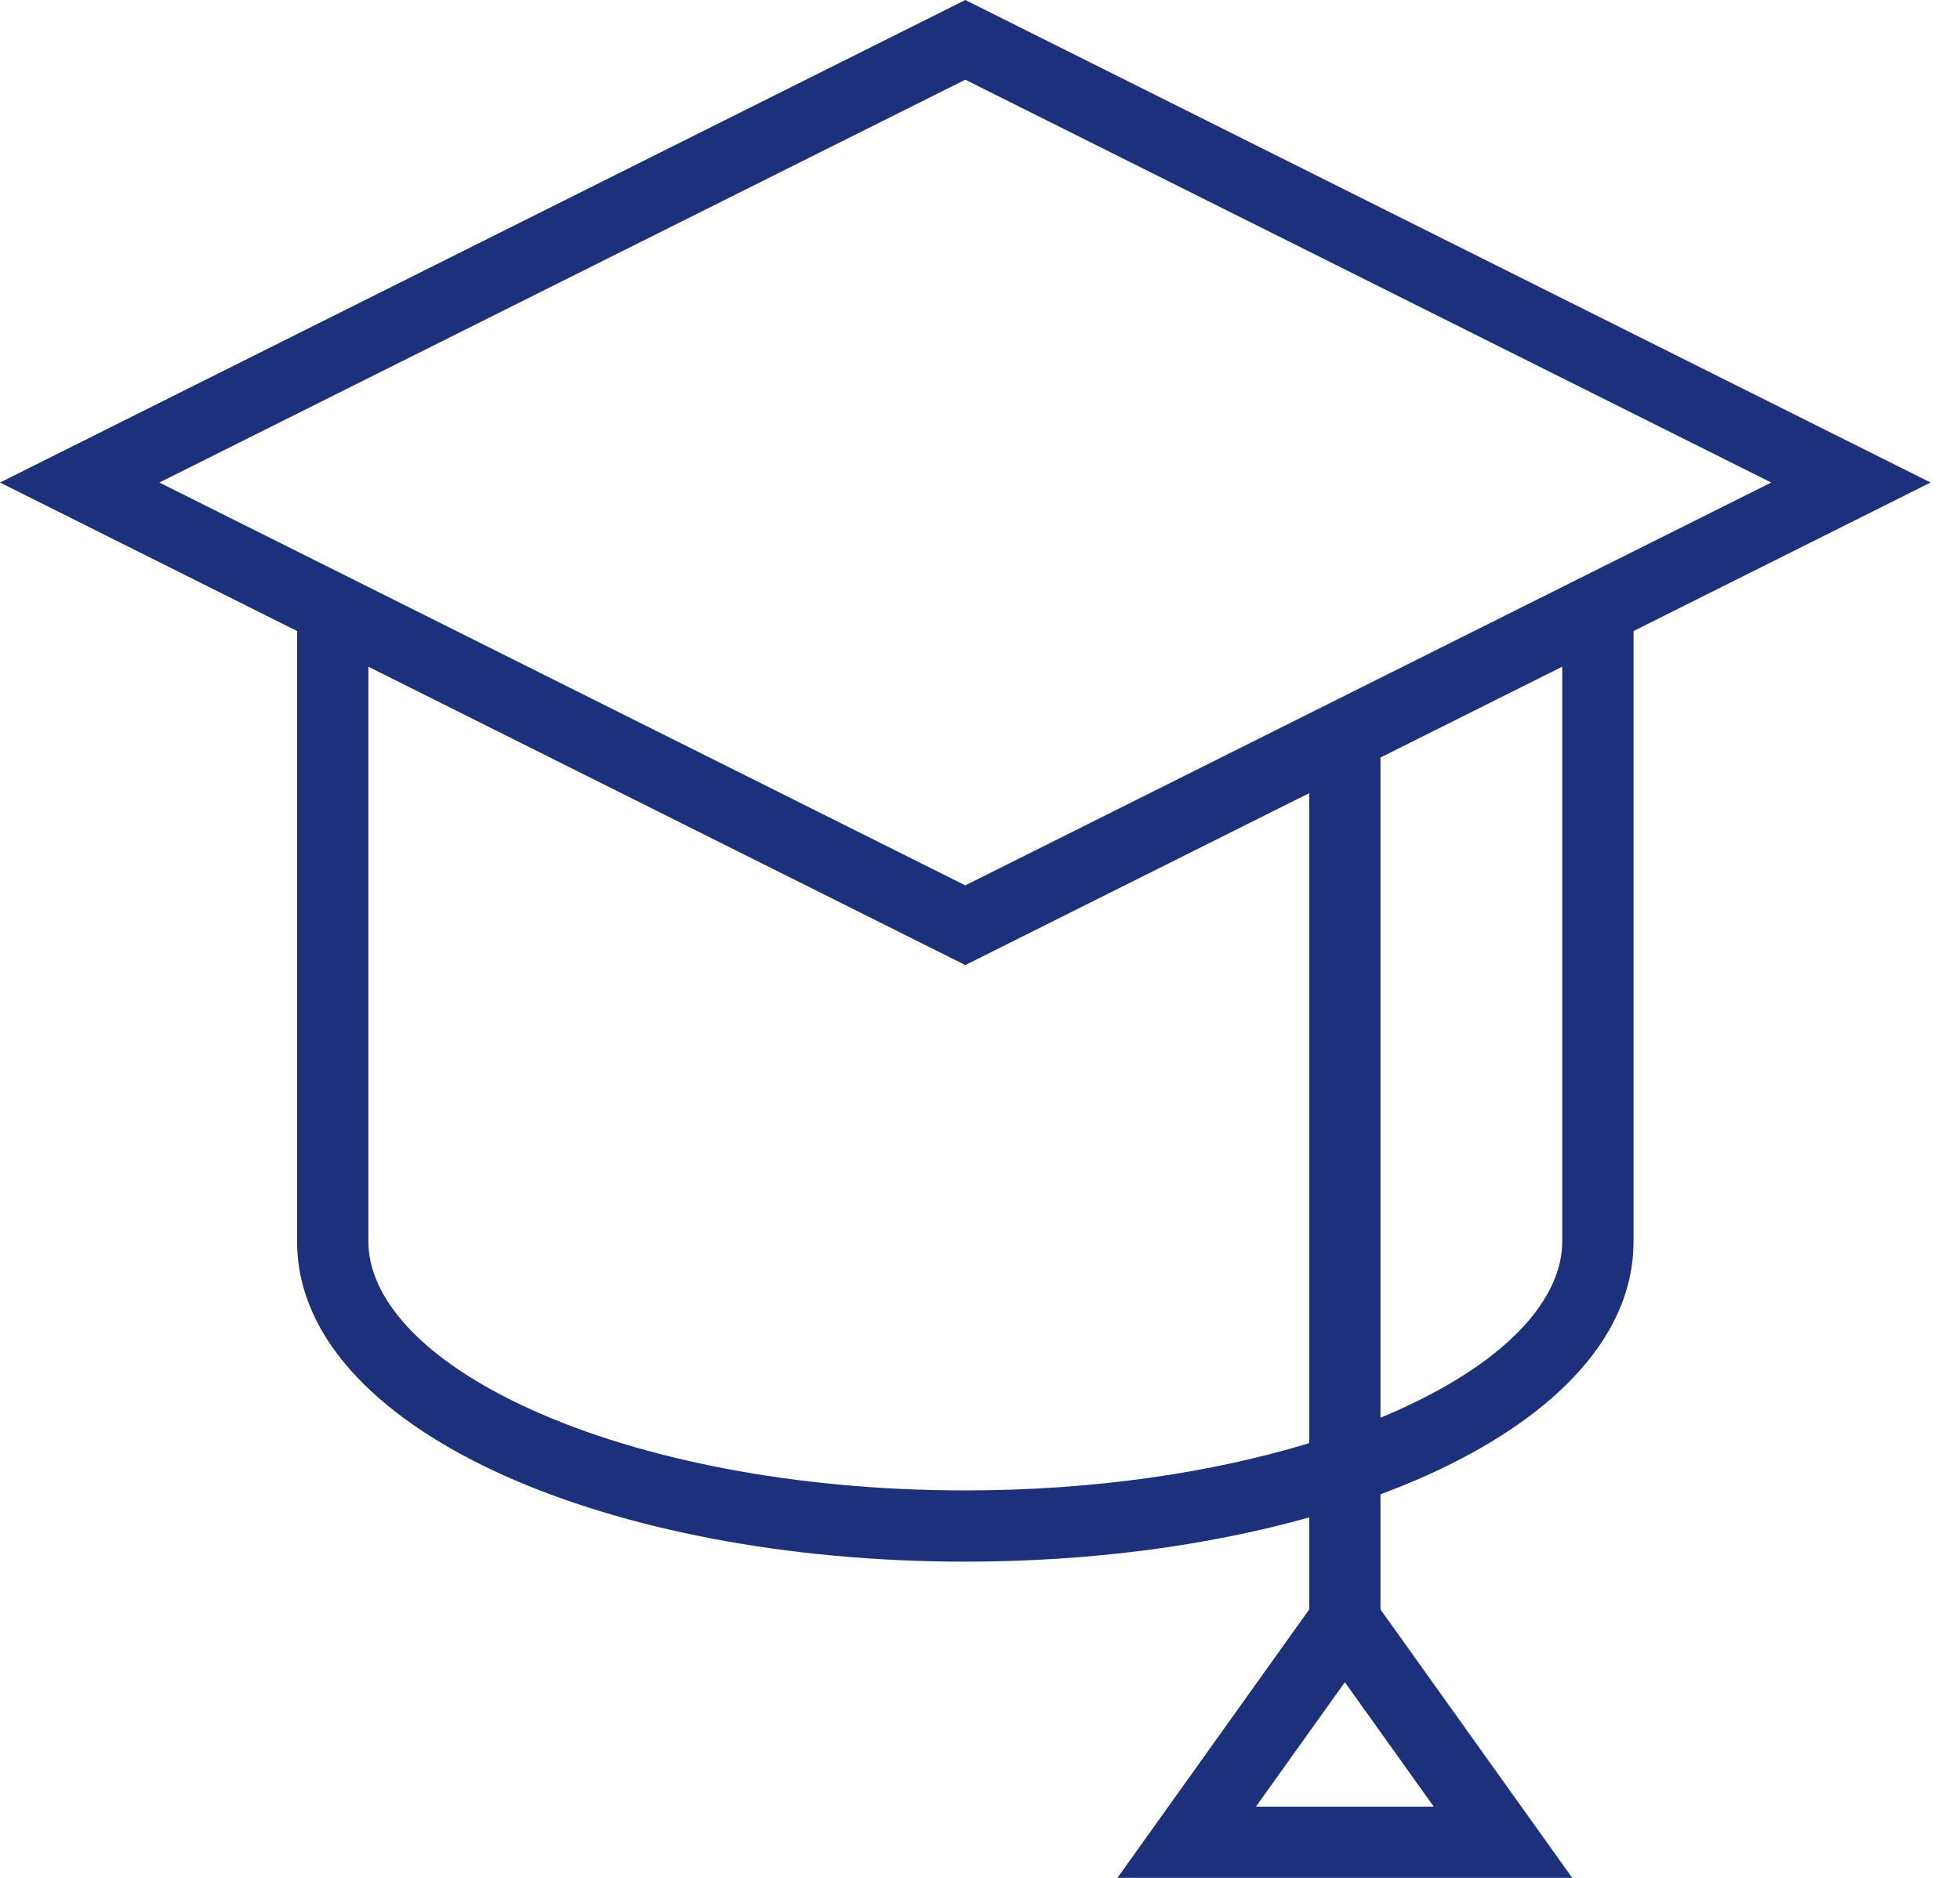
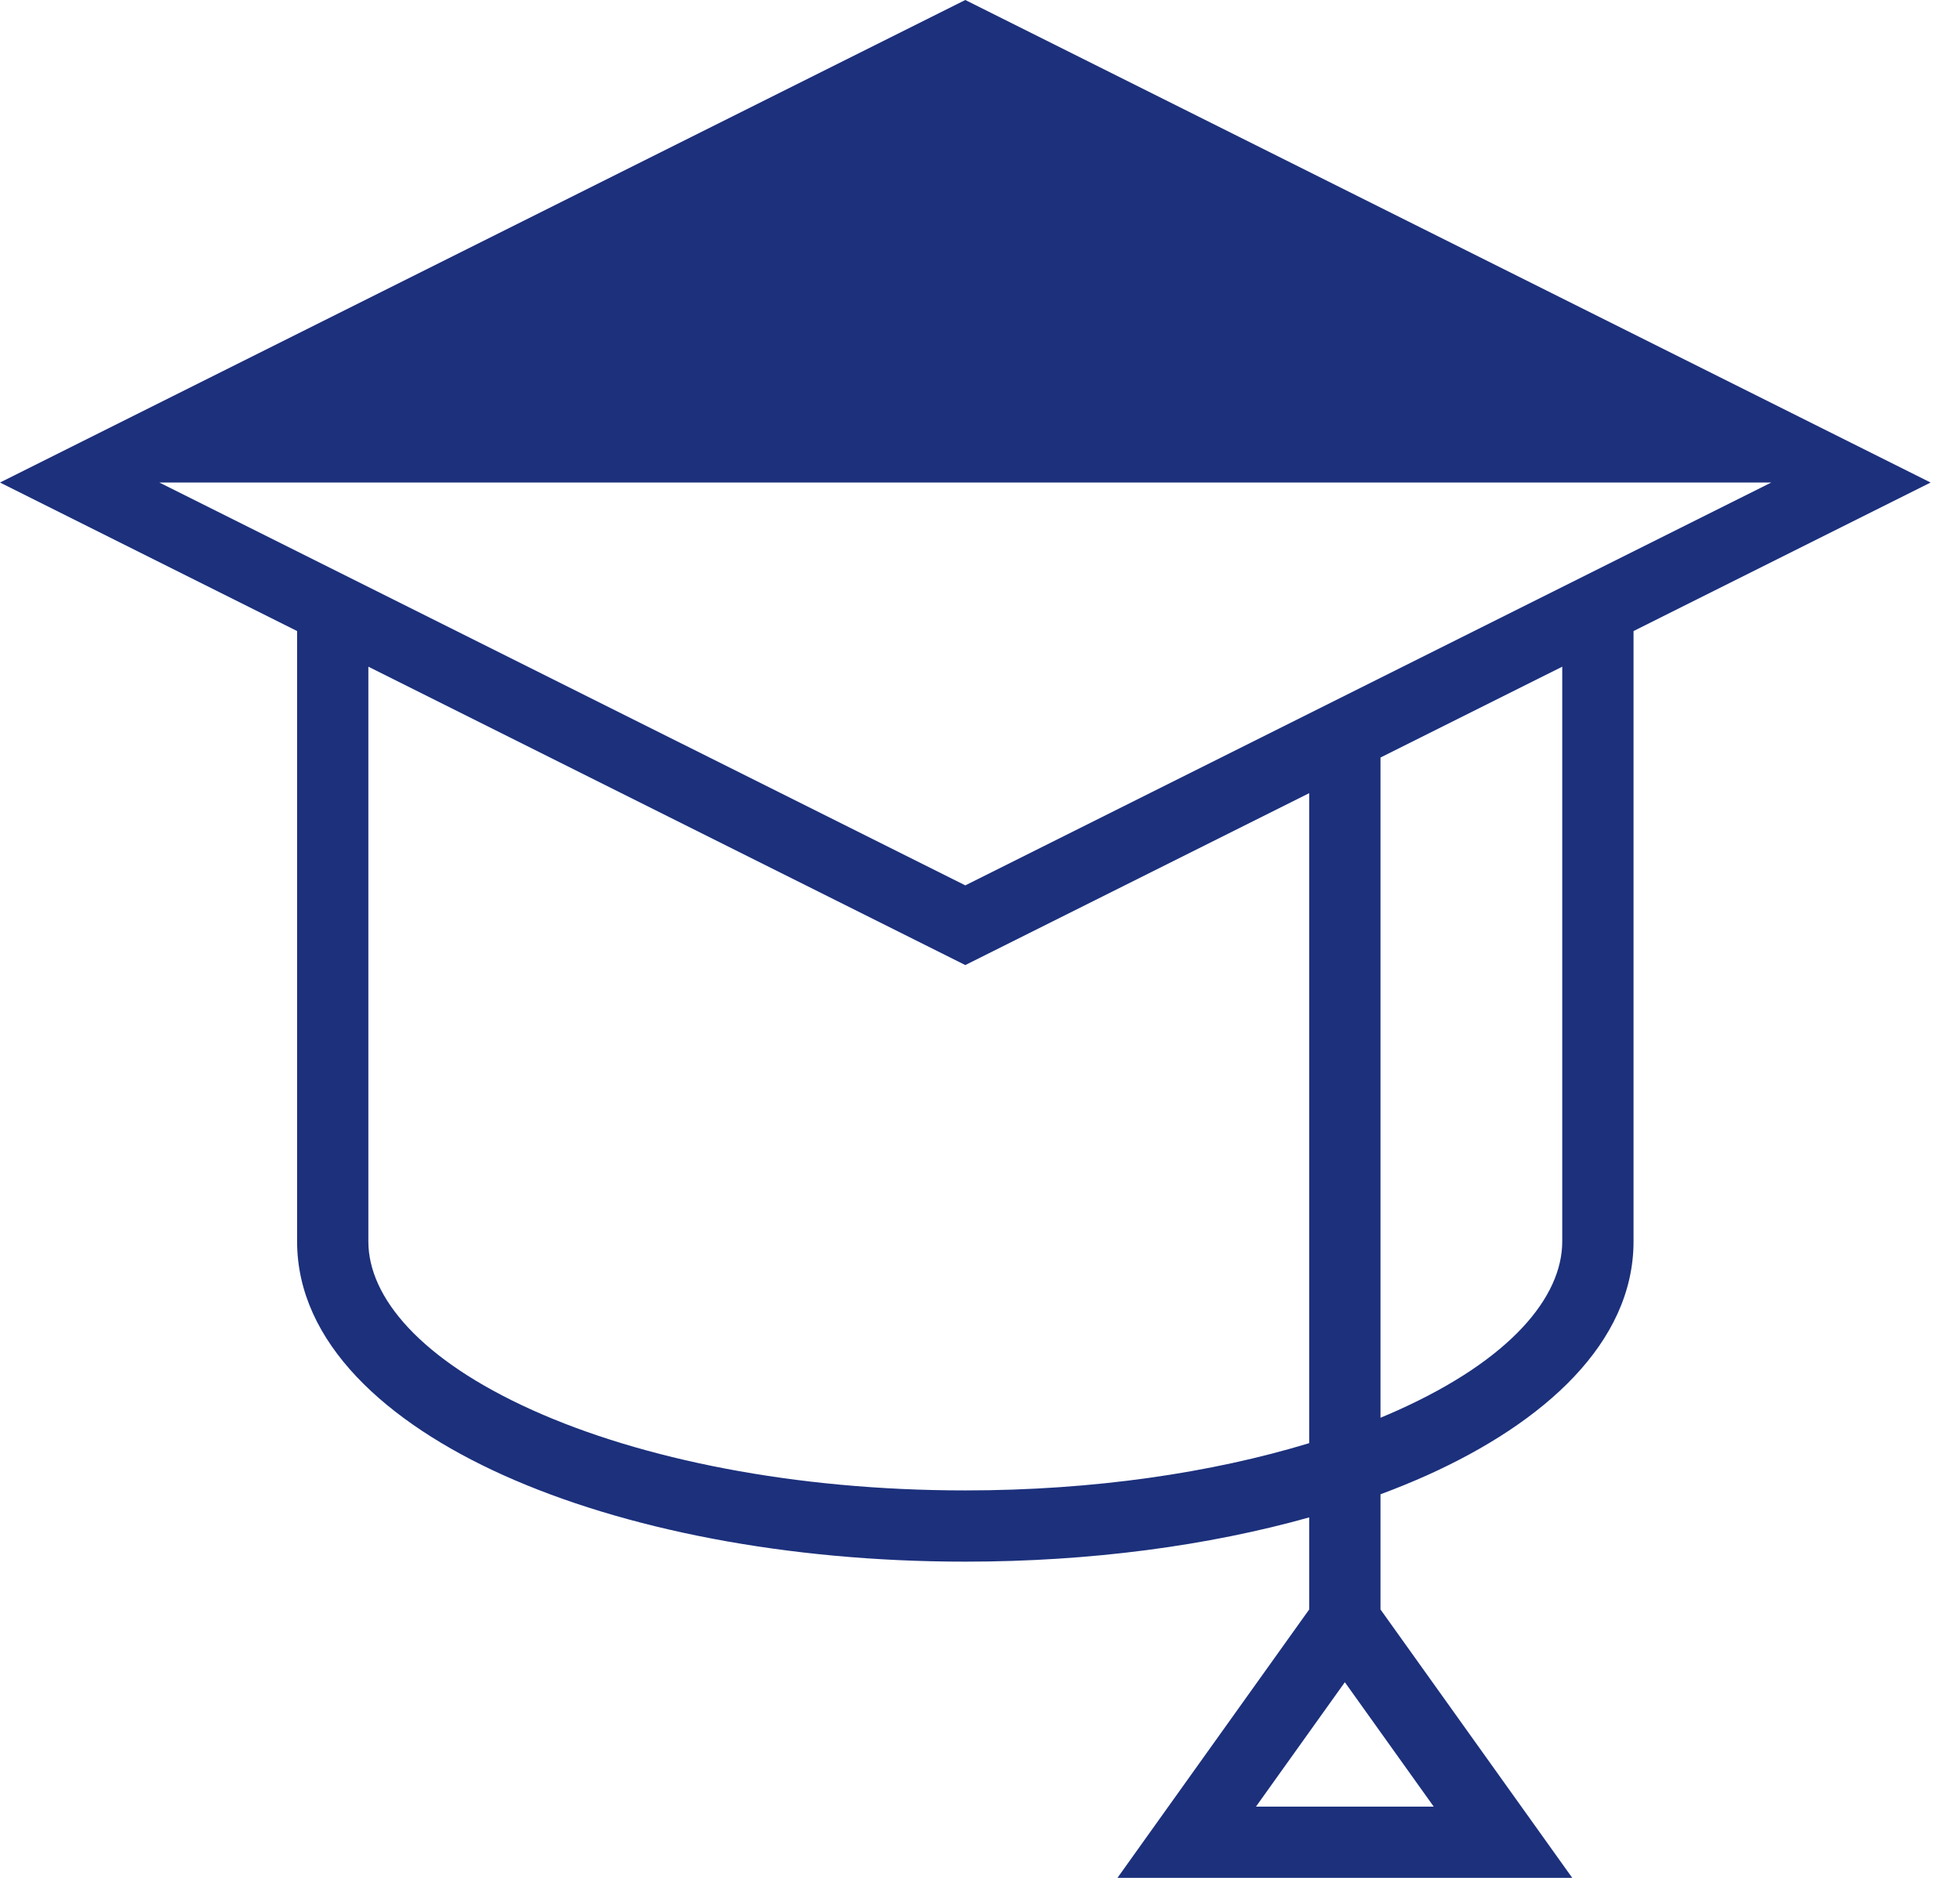
<svg xmlns="http://www.w3.org/2000/svg" width="48" height="46" viewBox="0 0 48 46" fill="none">
-   <path fill-rule="evenodd" clip-rule="evenodd" d="M47.28 11.82L23.64 0L0 11.82L7.276 15.458V30.41C7.276 32.893 9.469 34.849 12.328 36.136C15.268 37.459 19.268 38.254 23.64 38.254C26.71 38.254 29.597 37.862 32.062 37.17V39.425L27.366 46H38.504L33.808 39.425V36.604C34.205 36.456 34.587 36.3 34.953 36.136C37.811 34.849 40.005 32.893 40.005 30.41V15.458L47.28 11.82ZM38.259 16.331L33.808 18.556V34.729C33.954 34.668 34.096 34.607 34.236 34.544C36.985 33.307 38.259 31.778 38.259 30.41V16.331ZM32.062 19.429L23.64 23.64L9.021 16.331V30.41C9.021 31.778 10.295 33.307 13.044 34.544C15.711 35.744 19.456 36.509 23.64 36.509C26.786 36.509 29.684 36.076 32.062 35.351V19.429ZM23.64 21.688L3.903 11.82L23.64 1.952L43.377 11.82L23.64 21.688ZM32.935 41.207L30.758 44.255H35.112L32.935 41.207Z" fill="#1C307C" />
+   <path fill-rule="evenodd" clip-rule="evenodd" d="M47.28 11.82L23.64 0L0 11.82L7.276 15.458V30.41C7.276 32.893 9.469 34.849 12.328 36.136C15.268 37.459 19.268 38.254 23.64 38.254C26.71 38.254 29.597 37.862 32.062 37.17V39.425L27.366 46H38.504L33.808 39.425V36.604C34.205 36.456 34.587 36.3 34.953 36.136C37.811 34.849 40.005 32.893 40.005 30.41V15.458L47.28 11.82ZM38.259 16.331L33.808 18.556V34.729C33.954 34.668 34.096 34.607 34.236 34.544C36.985 33.307 38.259 31.778 38.259 30.41V16.331ZM32.062 19.429L23.64 23.64L9.021 16.331V30.41C9.021 31.778 10.295 33.307 13.044 34.544C15.711 35.744 19.456 36.509 23.64 36.509C26.786 36.509 29.684 36.076 32.062 35.351V19.429ZM23.64 21.688L3.903 11.82L43.377 11.82L23.64 21.688ZM32.935 41.207L30.758 44.255H35.112L32.935 41.207Z" fill="#1C307C" />
</svg>